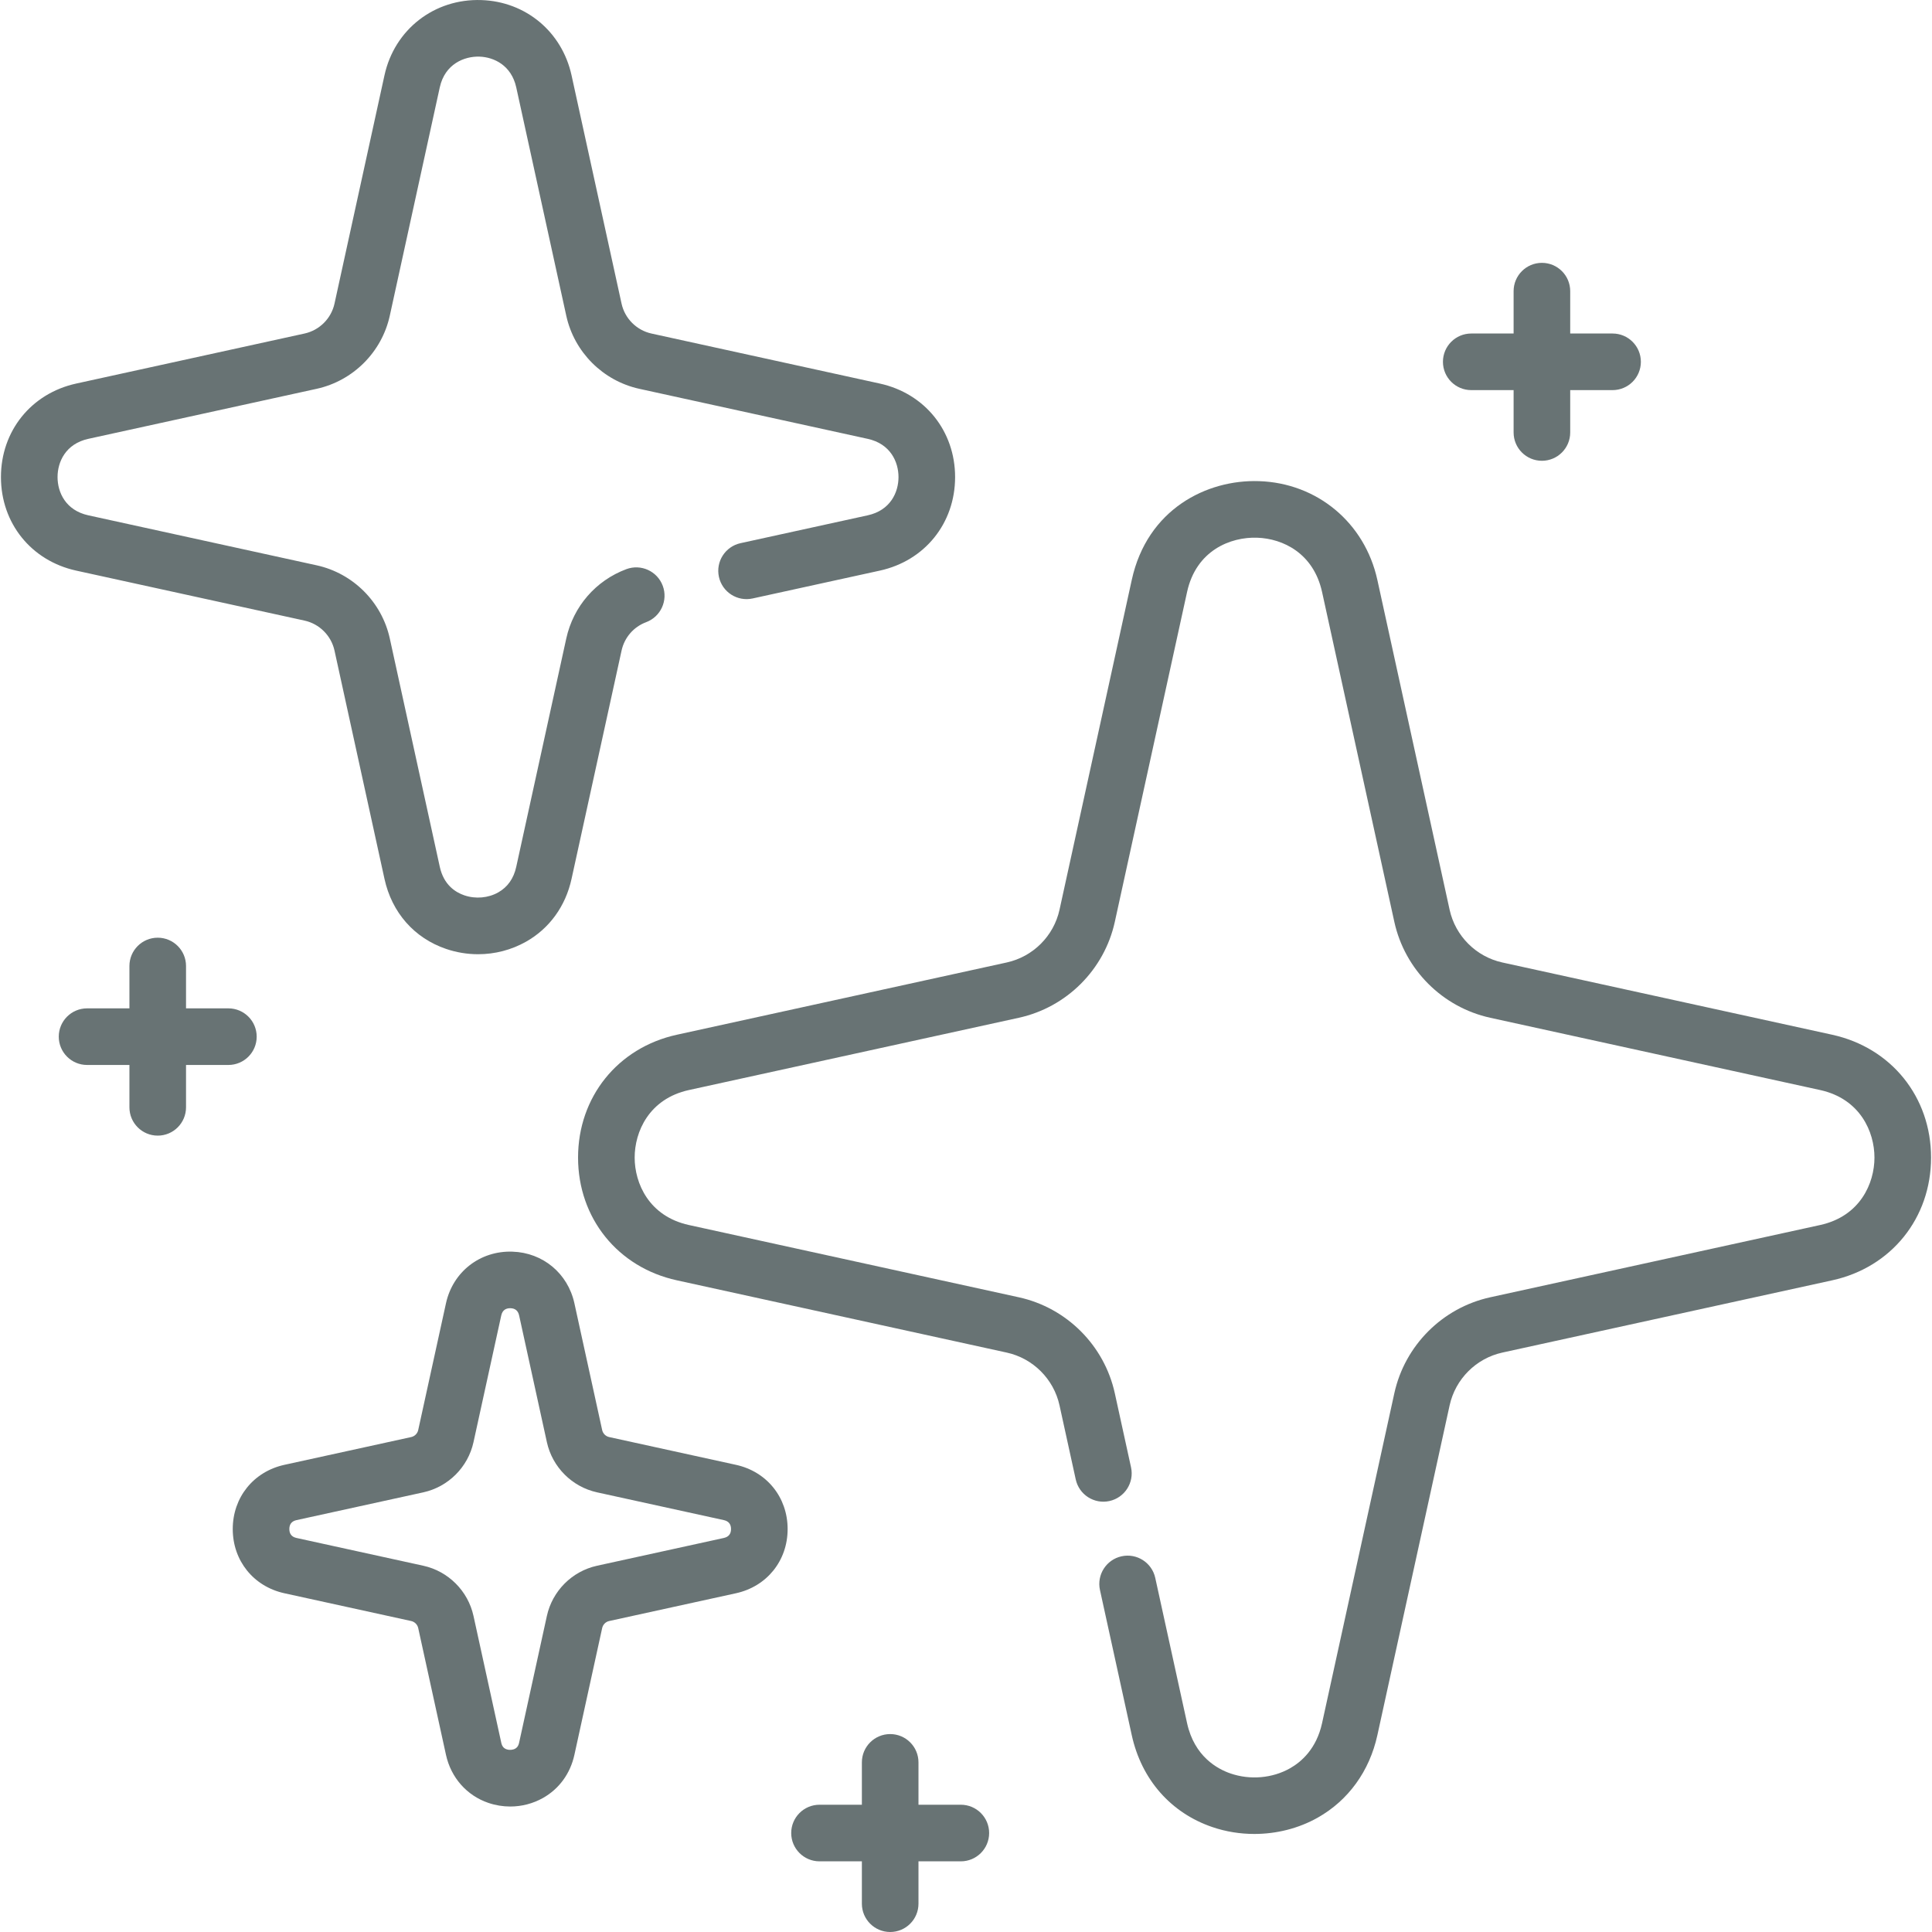
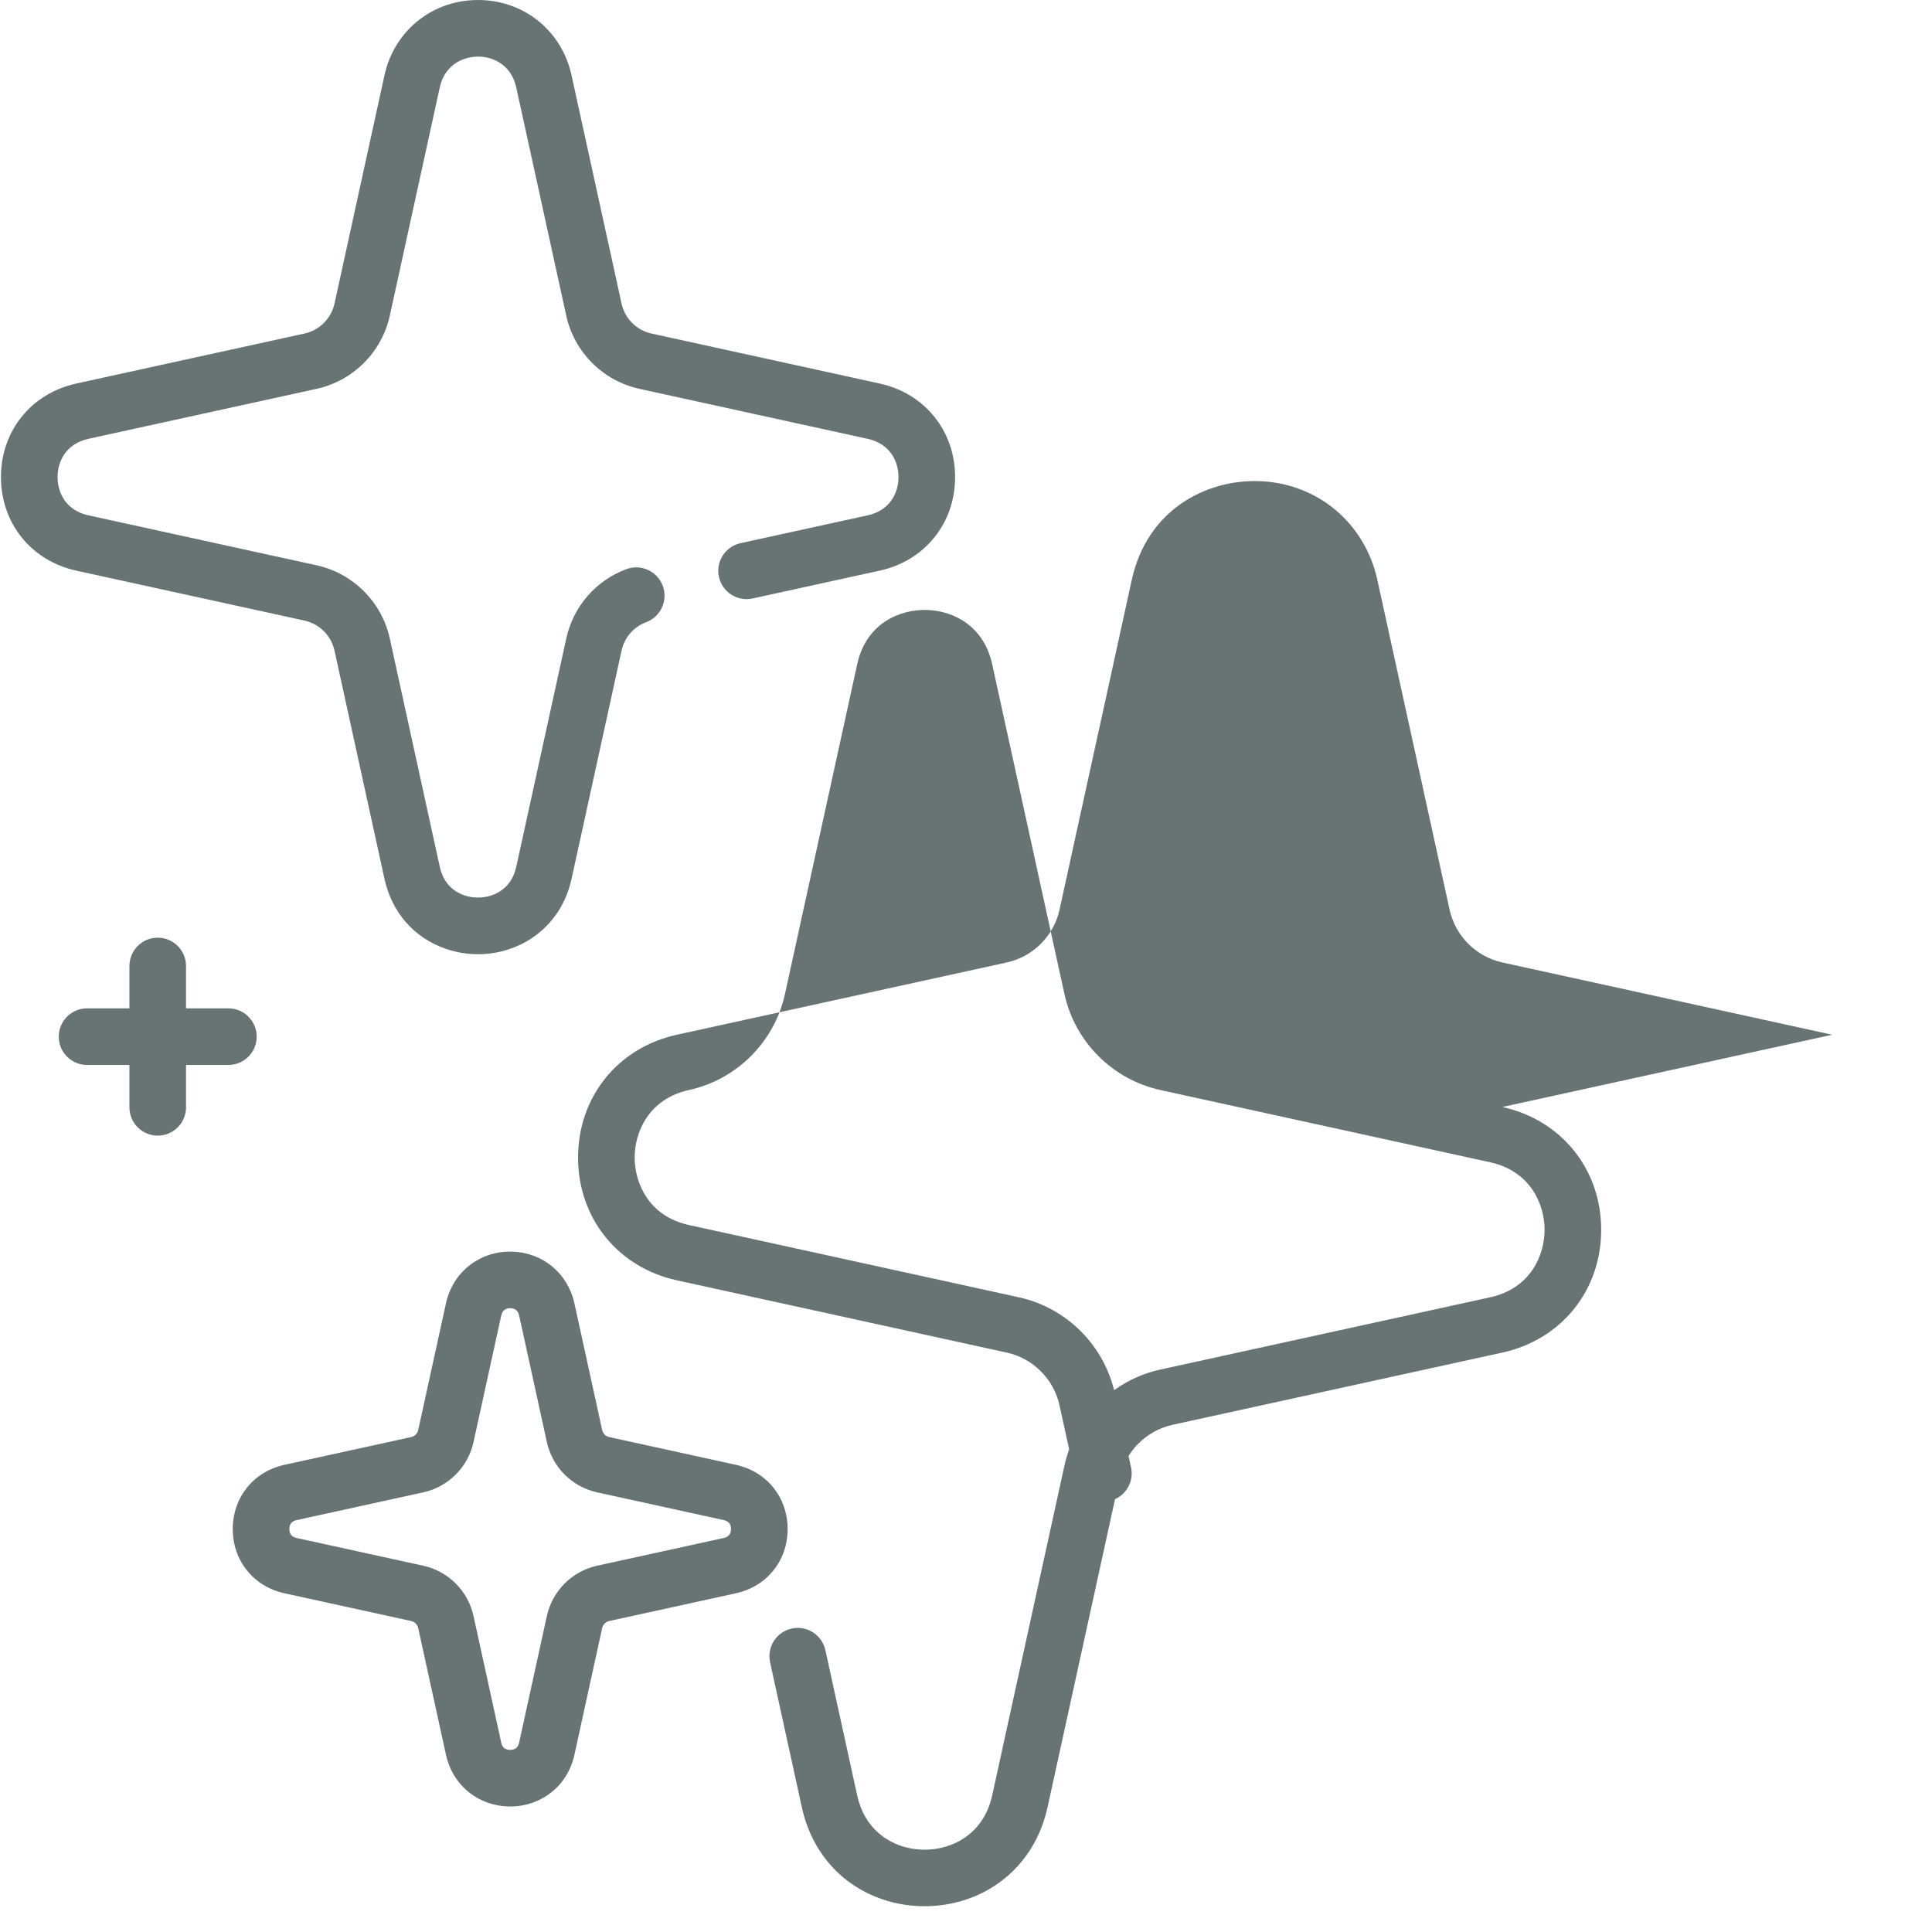
<svg xmlns="http://www.w3.org/2000/svg" version="1.1" width="512" height="512" x="0" y="0" viewBox="0 0 512 512" style="enable-background:new 0 0 512 512" xml:space="preserve" class="">
  <g>
    <g>
-       <path d="m485.551 274.215-87.416-19.149c-6.96-1.528-12.444-7.012-13.972-13.969l-19.151-87.425c-3.329-15.151-15.941-25.667-31.369-26.166-13.85-.467-29.619 7.438-33.712 26.17l-19.148 87.417c-1.528 6.96-7.02 12.445-13.989 13.972l-87.422 19.15c-15.665 3.434-26.187 16.52-26.181 32.561.006 16.032 10.529 29.101 26.183 32.521l87.419 19.15c6.971 1.527 12.462 7.018 13.989 13.988l4.3 19.63c.886 4.046 4.888 6.612 8.931 5.722 4.047-.886 6.608-4.885 5.722-8.931l-4.3-19.63c-2.776-12.672-12.759-22.655-25.432-25.431l-87.424-19.151c-10.616-2.319-14.386-11.078-14.388-17.873-.003-6.803 3.766-15.574 14.392-17.903l87.421-19.15c12.669-2.776 22.651-12.749 25.431-25.411l19.15-87.424c2.404-11.002 11.484-14.626 18.561-14.385 6.843.221 14.959 4.119 17.216 14.389l19.151 87.423c2.778 12.656 12.751 22.629 25.41 25.408l87.42 19.15c10.638 2.331 14.409 11.101 14.407 17.903-.002 6.795-3.775 15.553-14.407 17.874l-87.424 19.15c-12.658 2.779-22.632 12.761-25.407 25.431l-19.15 87.421c-1.482 6.769-5.453 10.253-8.523 11.984-4.649 2.622-10.515 3.135-15.7 1.368-3.481-1.182-9.612-4.487-11.554-13.353l-8.43-38.49c-.886-4.046-4.886-6.612-8.931-5.722-4.046.886-6.608 4.884-5.722 8.931l8.43 38.489c2.569 11.733 10.364 20.608 21.377 24.345 3.573 1.218 7.342 1.818 11.103 1.818 5.872 0 11.727-1.463 16.794-4.321 8.112-4.574 13.727-12.331 15.809-21.841l19.15-87.42c1.527-6.97 7.012-12.461 13.968-13.989l87.415-19.148c15.667-3.42 26.197-16.49 26.203-32.522.005-16.042-10.524-29.128-26.2-32.561z" fill="#687374" data-original="#000000" style="" />
+       <path d="m485.551 274.215-87.416-19.149c-6.96-1.528-12.444-7.012-13.972-13.969l-19.151-87.425c-3.329-15.151-15.941-25.667-31.369-26.166-13.85-.467-29.619 7.438-33.712 26.17l-19.148 87.417c-1.528 6.96-7.02 12.445-13.989 13.972l-87.422 19.15c-15.665 3.434-26.187 16.52-26.181 32.561.006 16.032 10.529 29.101 26.183 32.521l87.419 19.15c6.971 1.527 12.462 7.018 13.989 13.988l4.3 19.63c.886 4.046 4.888 6.612 8.931 5.722 4.047-.886 6.608-4.885 5.722-8.931l-4.3-19.63c-2.776-12.672-12.759-22.655-25.432-25.431l-87.424-19.151c-10.616-2.319-14.386-11.078-14.388-17.873-.003-6.803 3.766-15.574 14.392-17.903c12.669-2.776 22.651-12.749 25.431-25.411l19.15-87.424c2.404-11.002 11.484-14.626 18.561-14.385 6.843.221 14.959 4.119 17.216 14.389l19.151 87.423c2.778 12.656 12.751 22.629 25.41 25.408l87.42 19.15c10.638 2.331 14.409 11.101 14.407 17.903-.002 6.795-3.775 15.553-14.407 17.874l-87.424 19.15c-12.658 2.779-22.632 12.761-25.407 25.431l-19.15 87.421c-1.482 6.769-5.453 10.253-8.523 11.984-4.649 2.622-10.515 3.135-15.7 1.368-3.481-1.182-9.612-4.487-11.554-13.353l-8.43-38.49c-.886-4.046-4.886-6.612-8.931-5.722-4.046.886-6.608 4.884-5.722 8.931l8.43 38.489c2.569 11.733 10.364 20.608 21.377 24.345 3.573 1.218 7.342 1.818 11.103 1.818 5.872 0 11.727-1.463 16.794-4.321 8.112-4.574 13.727-12.331 15.809-21.841l19.15-87.42c1.527-6.97 7.012-12.461 13.968-13.989l87.415-19.148c15.667-3.42 26.197-16.49 26.203-32.522.005-16.042-10.524-29.128-26.2-32.561z" fill="#687374" data-original="#000000" style="" />
      <path d="m80.707 164.466c3.952.87 7.067 3.984 7.936 7.929l13.249 60.516c1.948 8.924 7.896 15.688 16.316 18.559 2.768.944 5.638 1.41 8.492 1.41 4.423 0 8.806-1.12 12.704-3.32 6.198-3.497 10.481-9.41 12.061-16.644l13.258-60.512c.765-3.472 3.197-6.281 6.507-7.516 3.881-1.448 5.854-5.767 4.406-9.648-1.448-3.882-5.771-5.854-9.648-4.406-8.1 3.021-14.049 9.878-15.915 18.352l-13.261 60.526c-.676 3.094-2.283 5.376-4.777 6.784-2.655 1.499-6.015 1.79-8.986.776-2.391-.815-5.46-2.788-6.503-7.565l-13.251-60.527c-2.121-9.642-9.722-17.243-19.371-19.365l-60.521-13.25c-6.008-1.315-8.15-6.093-8.151-10.126-.001-4.037 2.141-8.821 8.153-10.141l60.525-13.261c9.642-2.121 17.242-9.712 19.365-19.351l13.25-60.529c1.365-6.233 6.537-8.275 10.522-8.149 3.874.13 8.468 2.34 9.745 8.149l13.262 60.539c2.121 9.628 9.713 17.22 19.35 19.343l60.527 13.259c6.02 1.32 8.163 6.104 8.162 10.141-.002 4.033-2.146 8.811-8.159 10.126l-33.709 7.38c-4.047.886-6.608 4.884-5.723 8.931s4.883 6.608 8.93 5.723l33.708-7.38c11.932-2.61 19.949-12.567 19.953-24.776.003-12.214-8.014-22.179-19.951-24.797l-60.521-13.258c-3.942-.868-7.051-3.976-7.917-7.91l-13.261-60.535c-2.533-11.525-12.136-19.532-23.89-19.925-12.451-.428-23.019 7.771-25.682 19.931l-13.247 60.519c-.868 3.94-3.983 7.049-7.932 7.917l-60.521 13.26c-11.931 2.618-19.943 12.583-19.94 24.796.003 12.208 8.019 22.165 19.943 24.776z" fill="#687374" data-original="#000000" style="" />
      <path d="m195.029 388.193-33.592-7.357c-.924-.204-1.653-.933-1.855-1.849l-7.36-33.604c-1.739-7.921-8.339-13.419-16.409-13.681-8.572-.297-15.801 5.336-17.626 13.685l-7.357 33.591c-.204.925-.935 1.654-1.857 1.857l-33.603 7.359c-8.191 1.797-13.693 8.64-13.69 17.027.003 8.384 5.507 15.219 13.693 17.009l33.595 7.358c.927.204 1.657.935 1.86 1.856l7.358 33.596c1.317 6.036 5.521 10.802 11.24 12.746 1.886.642 3.842.959 5.788.959 3.024 0 6.024-.767 8.693-2.272 4.278-2.414 7.231-6.473 8.315-11.429l7.358-33.594c.204-.928.933-1.659 1.849-1.861l33.596-7.358c8.193-1.79 13.7-8.625 13.703-17.01.003-8.389-5.502-15.231-13.699-17.028zm-3.205 19.383c-.001 0-.003 0-.004.001l-33.607 7.361c-6.613 1.456-11.827 6.673-13.283 13.297l-7.36 33.602c-.219 1-.666 1.365-1.031 1.571-.641.36-1.532.432-2.28.178-.774-.264-1.212-.802-1.419-1.75l-7.36-33.606c-1.456-6.62-6.674-11.837-13.298-13.292l-33.603-7.36c-1.26-.275-1.899-1.07-1.899-2.361-.001-1.295.641-2.093 1.902-2.37l33.604-7.36c6.617-1.454 11.835-6.667 13.294-13.29l7.36-33.602c.34-1.556 1.431-1.903 2.347-1.903.043 0 .085.001.127.002 1.229.04 1.988.681 2.257 1.902l7.361 33.609c1.457 6.612 6.67 11.825 13.289 13.282l33.599 7.359c1.268.278 1.91 1.075 1.909 2.37-.001 1.29-.641 2.084-1.905 2.36z" fill="#687374" data-original="#000000" style="" />
-       <path d="m389.894 103.385h11.227v11.226c0 4.142 3.357 7.5 7.5 7.5s7.5-3.358 7.5-7.5v-11.226h11.226c4.143 0 7.5-3.358 7.5-7.5s-3.357-7.5-7.5-7.5h-11.226v-11.226c0-4.142-3.357-7.5-7.5-7.5s-7.5 3.358-7.5 7.5v11.226h-11.227c-4.143 0-7.5 3.358-7.5 7.5s3.358 7.5 7.5 7.5z" fill="#687374" data-original="#000000" style="" />
-       <path d="m254.633 478.274h-11.226v-11.226c0-4.142-3.357-7.5-7.5-7.5s-7.5 3.358-7.5 7.5v11.226h-11.227c-4.143 0-7.5 3.358-7.5 7.5s3.357 7.5 7.5 7.5h11.227v11.226c0 4.142 3.357 7.5 7.5 7.5s7.5-3.358 7.5-7.5v-11.226h11.226c4.143 0 7.5-3.358 7.5-7.5s-3.358-7.5-7.5-7.5z" fill="#687374" data-original="#000000" style="" />
      <path d="m68.026 274.726c0-4.142-3.357-7.5-7.5-7.5h-11.226v-11.226c0-4.142-3.357-7.5-7.5-7.5s-7.5 3.358-7.5 7.5v11.226h-11.226c-4.143 0-7.5 3.358-7.5 7.5s3.357 7.5 7.5 7.5h11.226v11.226c0 4.142 3.357 7.5 7.5 7.5s7.5-3.358 7.5-7.5v-11.226h11.226c4.143 0 7.5-3.357 7.5-7.5z" fill="#687374" data-original="#000000" style="" />
    </g>
  </g>
</svg>